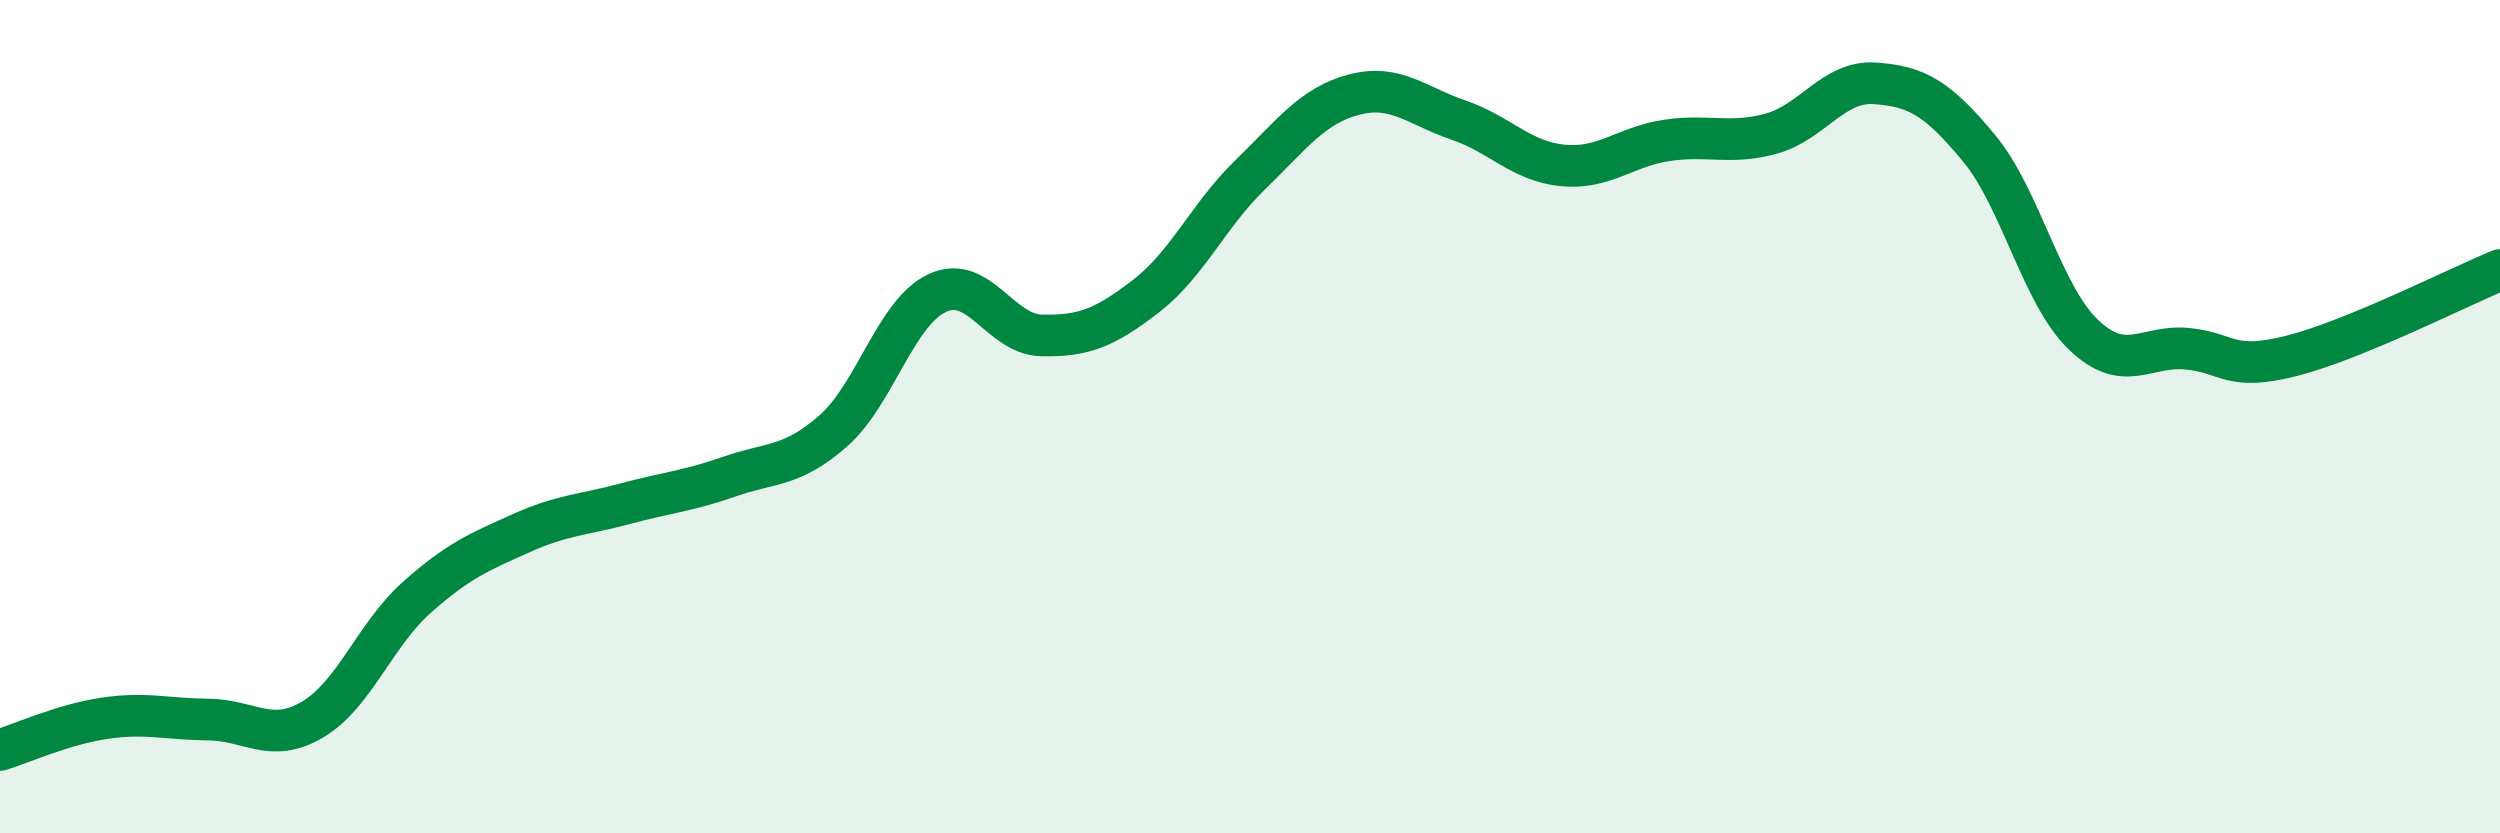
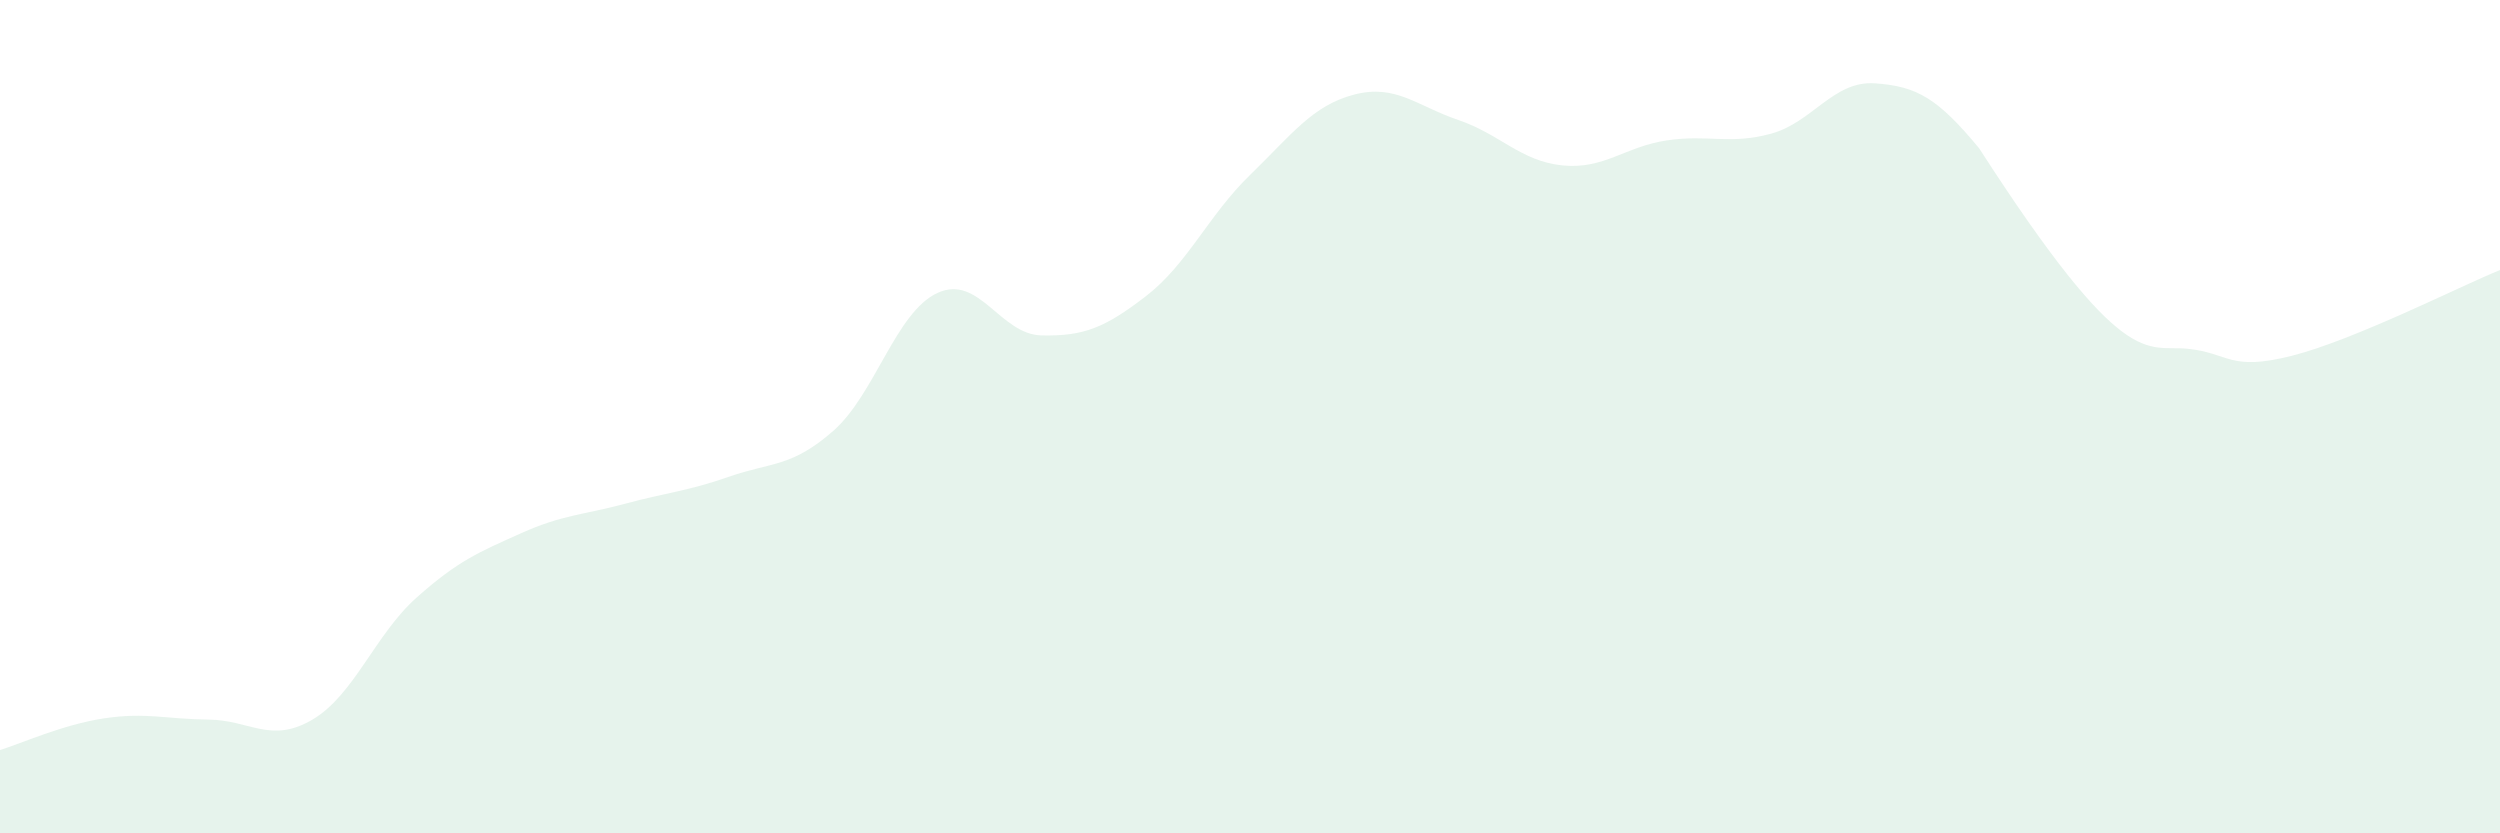
<svg xmlns="http://www.w3.org/2000/svg" width="60" height="20" viewBox="0 0 60 20">
-   <path d="M 0,18 C 0.5,17.85 1.5,17.39 2.5,17.24 C 3.5,17.09 4,17.26 5,17.27 C 6,17.28 6.5,17.86 7.5,17.27 C 8.5,16.68 9,15.23 10,14.34 C 11,13.45 11.5,13.25 12.5,12.8 C 13.5,12.35 14,12.36 15,12.09 C 16,11.82 16.5,11.79 17.5,11.44 C 18.5,11.09 19,11.22 20,10.34 C 21,9.46 21.5,7.49 22.5,7.03 C 23.5,6.57 24,8.03 25,8.05 C 26,8.07 26.5,7.88 27.5,7.11 C 28.5,6.34 29,5.17 30,4.2 C 31,3.23 31.5,2.53 32.5,2.27 C 33.5,2.01 34,2.54 35,2.88 C 36,3.22 36.5,3.87 37.5,3.97 C 38.5,4.07 39,3.52 40,3.37 C 41,3.22 41.5,3.48 42.5,3.21 C 43.5,2.94 44,1.93 45,2 C 46,2.07 46.5,2.35 47.5,3.56 C 48.5,4.77 49,7.07 50,8.03 C 51,8.99 51.5,8.27 52.5,8.37 C 53.5,8.47 53.5,8.92 55,8.54 C 56.5,8.16 59,6.89 60,6.48L60 20L0 20Z" fill="#008740" opacity="0.1" stroke-linecap="round" stroke-linejoin="round" />
-   <path d="M 0,18 C 0.5,17.85 1.5,17.39 2.5,17.24 C 3.5,17.09 4,17.26 5,17.27 C 6,17.28 6.5,17.86 7.5,17.27 C 8.5,16.68 9,15.23 10,14.34 C 11,13.45 11.5,13.25 12.5,12.8 C 13.5,12.35 14,12.36 15,12.09 C 16,11.82 16.5,11.79 17.5,11.44 C 18.5,11.09 19,11.22 20,10.34 C 21,9.46 21.5,7.49 22.5,7.03 C 23.5,6.57 24,8.03 25,8.05 C 26,8.07 26.5,7.88 27.5,7.11 C 28.5,6.34 29,5.17 30,4.2 C 31,3.23 31.5,2.53 32.5,2.27 C 33.5,2.01 34,2.54 35,2.88 C 36,3.22 36.5,3.87 37.5,3.97 C 38.5,4.07 39,3.52 40,3.37 C 41,3.22 41.5,3.48 42.5,3.21 C 43.5,2.94 44,1.93 45,2 C 46,2.07 46.5,2.35 47.5,3.56 C 48.5,4.77 49,7.07 50,8.03 C 51,8.99 51.5,8.27 52.5,8.37 C 53.5,8.47 53.5,8.92 55,8.54 C 56.5,8.16 59,6.89 60,6.48" stroke="#008740" stroke-width="1" fill="none" stroke-linecap="round" stroke-linejoin="round" />
+   <path d="M 0,18 C 0.5,17.85 1.5,17.39 2.5,17.24 C 3.5,17.09 4,17.26 5,17.27 C 6,17.28 6.5,17.86 7.5,17.27 C 8.5,16.68 9,15.23 10,14.34 C 11,13.45 11.5,13.25 12.5,12.8 C 13.5,12.35 14,12.36 15,12.09 C 16,11.82 16.5,11.79 17.5,11.44 C 18.5,11.09 19,11.22 20,10.34 C 21,9.46 21.5,7.49 22.5,7.03 C 23.5,6.57 24,8.03 25,8.05 C 26,8.07 26.5,7.88 27.5,7.11 C 28.5,6.34 29,5.17 30,4.2 C 31,3.23 31.5,2.53 32.5,2.27 C 33.5,2.01 34,2.54 35,2.88 C 36,3.22 36.5,3.87 37.5,3.97 C 38.5,4.07 39,3.52 40,3.37 C 41,3.22 41.5,3.48 42.5,3.21 C 43.5,2.94 44,1.93 45,2 C 46,2.07 46.5,2.35 47.5,3.56 C 51,8.99 51.5,8.27 52.5,8.37 C 53.5,8.47 53.5,8.92 55,8.54 C 56.5,8.16 59,6.89 60,6.48L60 20L0 20Z" fill="#008740" opacity="0.1" stroke-linecap="round" stroke-linejoin="round" />
</svg>